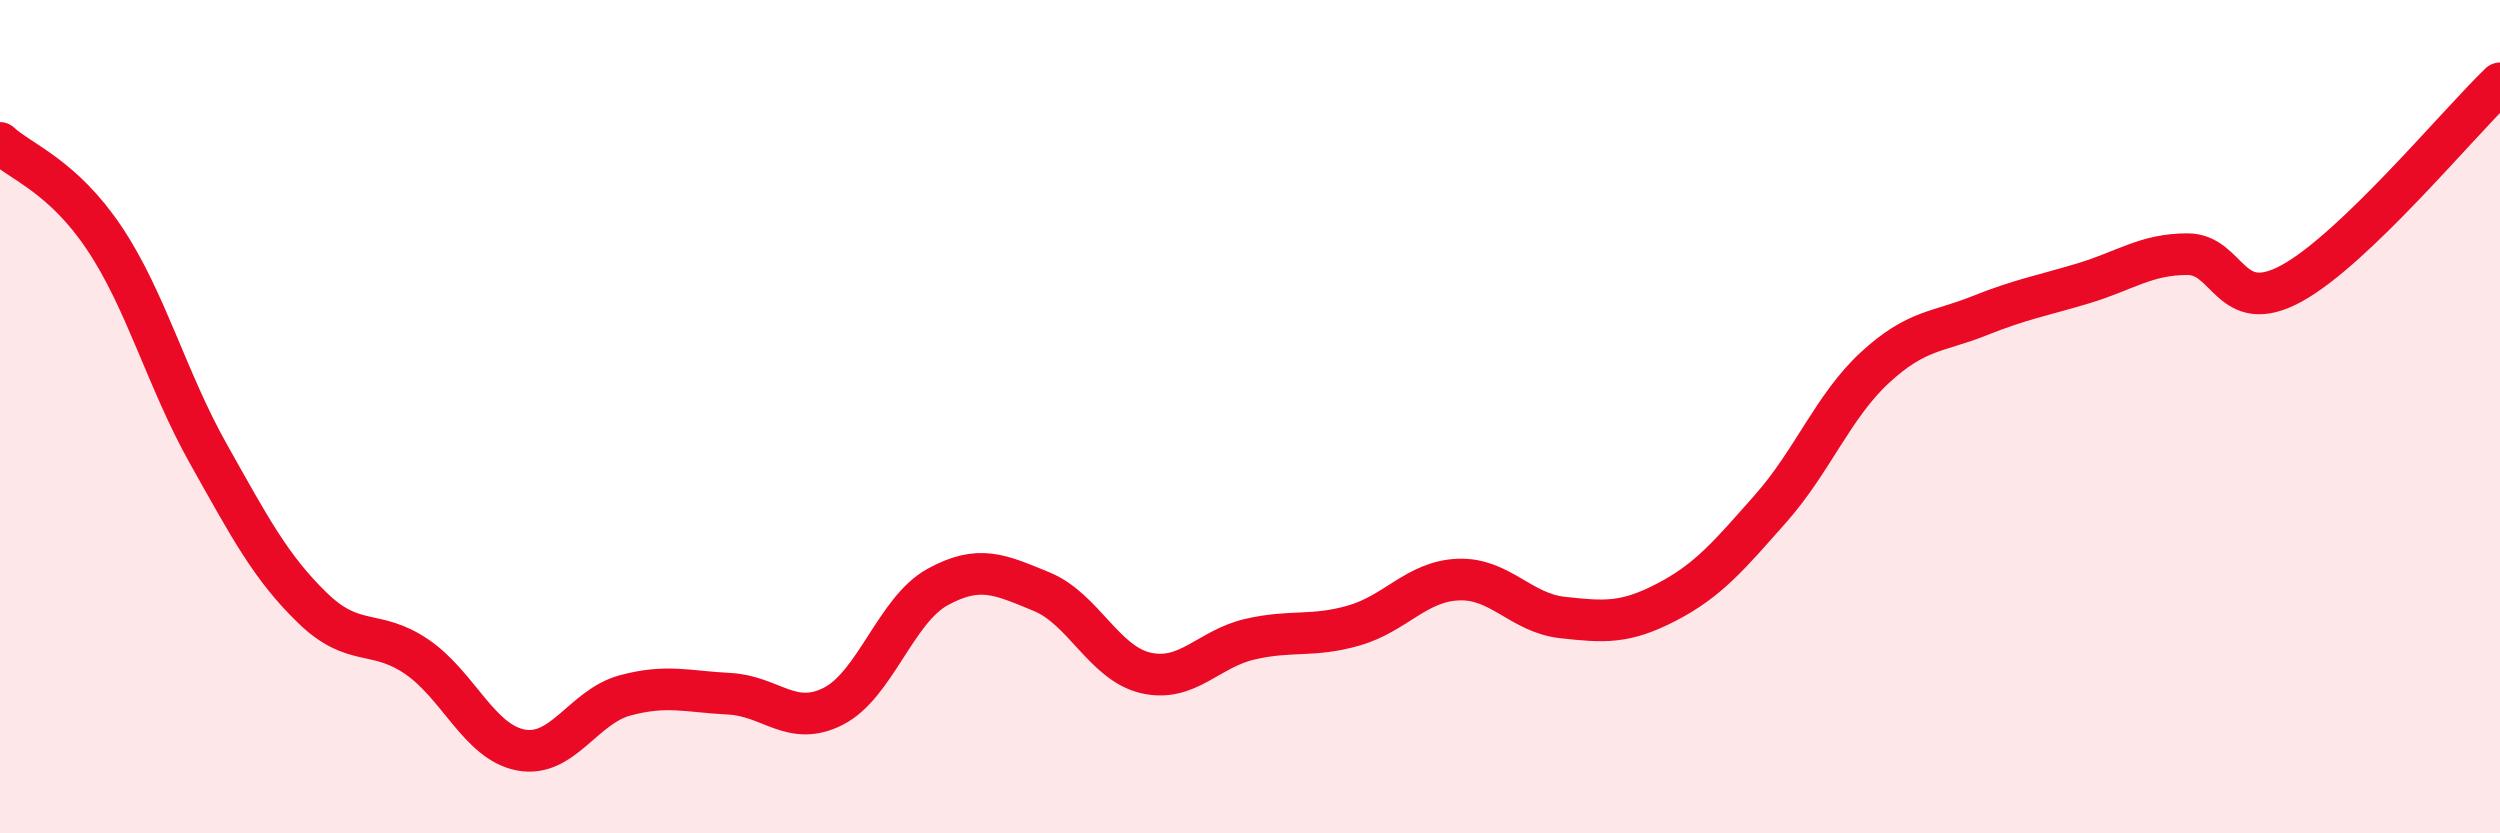
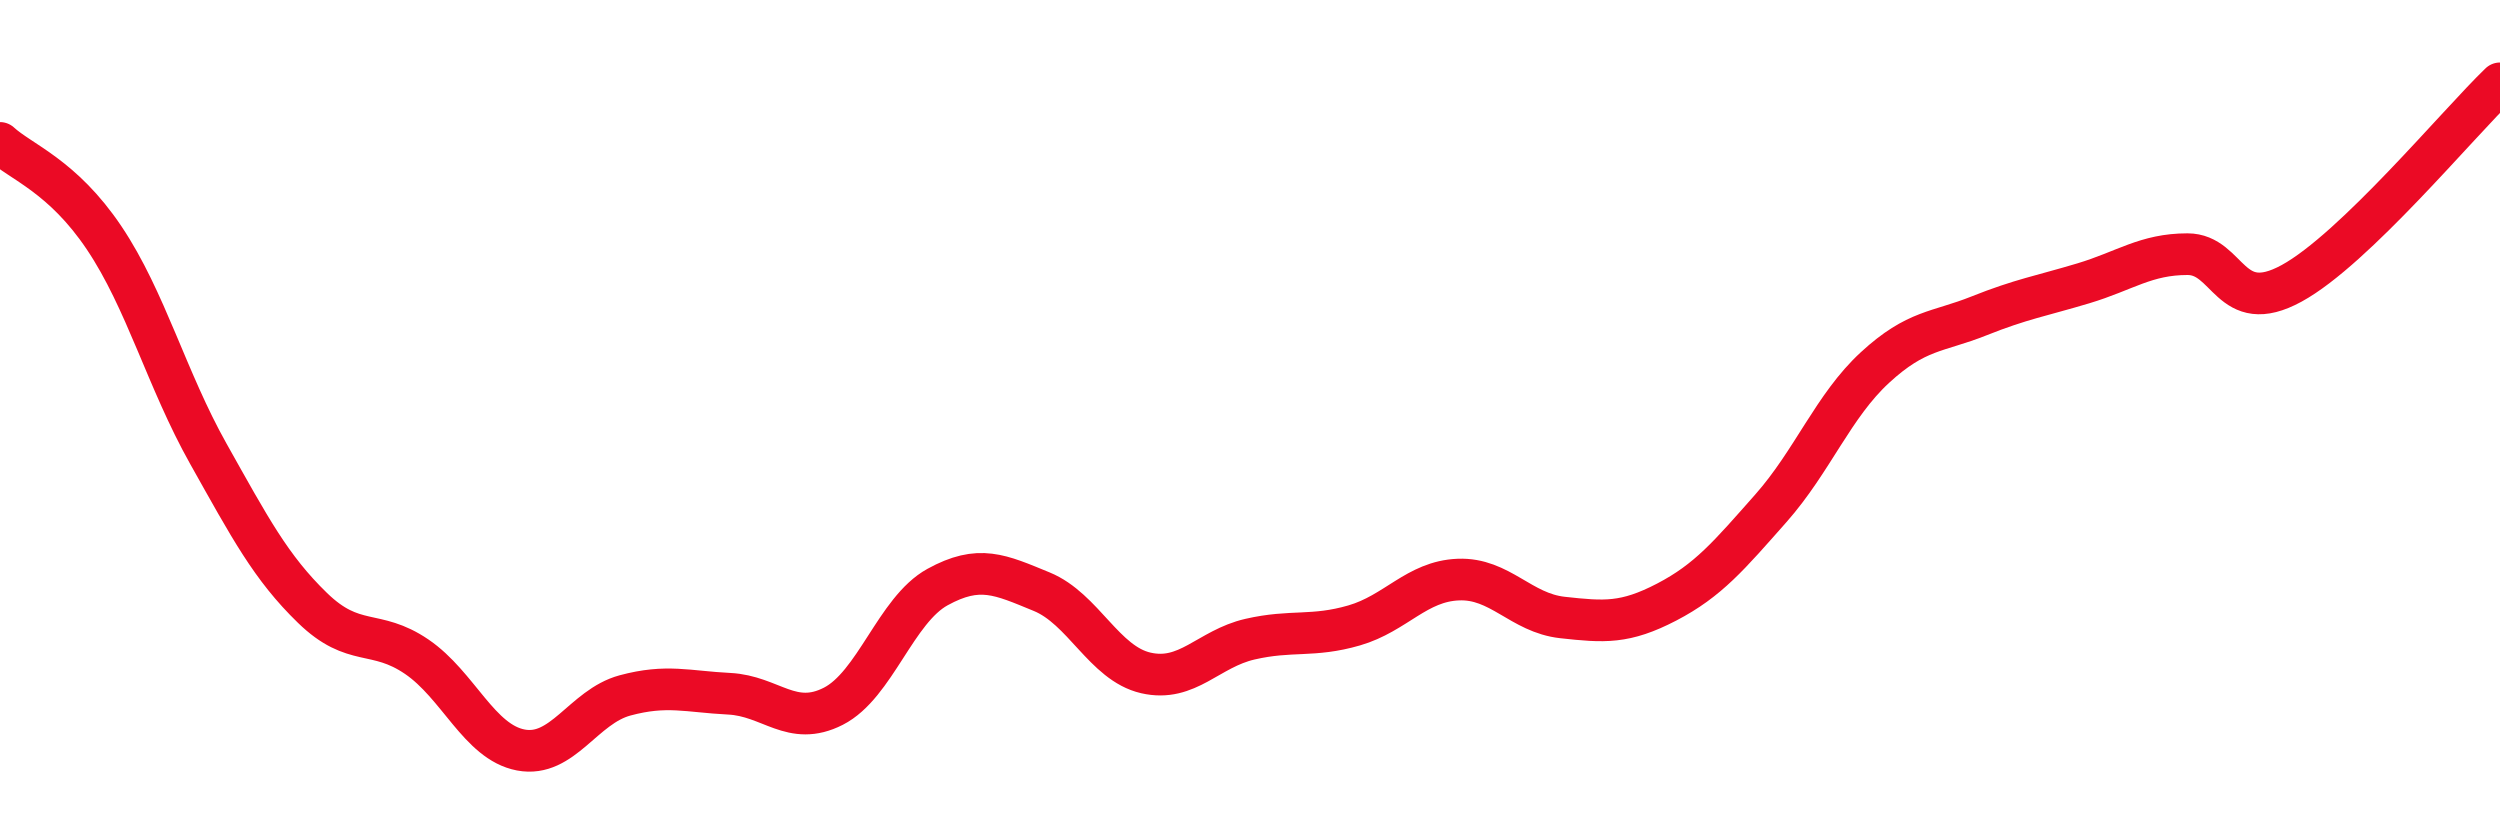
<svg xmlns="http://www.w3.org/2000/svg" width="60" height="20" viewBox="0 0 60 20">
-   <path d="M 0,3.43 C 0.5,3.89 1.5,4.22 2.5,5.71 C 3.5,7.2 4,9.11 5,10.89 C 6,12.67 6.5,13.62 7.5,14.59 C 8.5,15.56 9,15.08 10,15.76 C 11,16.44 11.5,17.81 12.5,18 C 13.5,18.19 14,16.96 15,16.69 C 16,16.42 16.5,16.6 17.5,16.65 C 18.5,16.7 19,17.46 20,16.95 C 21,16.44 21.5,14.64 22.5,14.09 C 23.5,13.54 24,13.79 25,14.2 C 26,14.61 26.5,15.92 27.5,16.15 C 28.5,16.38 29,15.57 30,15.34 C 31,15.11 31.5,15.3 32.5,15.01 C 33.5,14.72 34,13.95 35,13.91 C 36,13.87 36.5,14.71 37.5,14.82 C 38.5,14.93 39,14.97 40,14.45 C 41,13.93 41.5,13.33 42.5,12.2 C 43.5,11.07 44,9.74 45,8.82 C 46,7.9 46.5,7.98 47.5,7.58 C 48.5,7.18 49,7.1 50,6.8 C 51,6.5 51.5,6.1 52.5,6.1 C 53.5,6.1 53.5,7.62 55,6.8 C 56.5,5.98 59,2.96 60,2L60 20L0 20Z" fill="#EB0A25" opacity="0.1" stroke-linecap="round" stroke-linejoin="round" />
  <path d="M 0,3.43 C 0.5,3.89 1.5,4.22 2.5,5.71 C 3.5,7.2 4,9.11 5,10.89 C 6,12.67 6.5,13.62 7.5,14.59 C 8.5,15.56 9,15.08 10,15.76 C 11,16.44 11.5,17.81 12.5,18 C 13.5,18.19 14,16.96 15,16.69 C 16,16.42 16.5,16.6 17.5,16.65 C 18.5,16.7 19,17.46 20,16.95 C 21,16.44 21.5,14.64 22.5,14.09 C 23.5,13.54 24,13.79 25,14.2 C 26,14.61 26.5,15.92 27.5,16.15 C 28.5,16.38 29,15.57 30,15.34 C 31,15.11 31.5,15.3 32.5,15.01 C 33.5,14.72 34,13.95 35,13.91 C 36,13.87 36.5,14.71 37.5,14.82 C 38.5,14.93 39,14.97 40,14.45 C 41,13.93 41.5,13.33 42.5,12.2 C 43.5,11.07 44,9.74 45,8.82 C 46,7.9 46.5,7.98 47.5,7.58 C 48.5,7.18 49,7.1 50,6.8 C 51,6.5 51.5,6.1 52.5,6.1 C 53.5,6.1 53.5,7.62 55,6.8 C 56.5,5.98 59,2.96 60,2" stroke="#EB0A25" stroke-width="1" fill="none" stroke-linecap="round" stroke-linejoin="round" />
</svg>